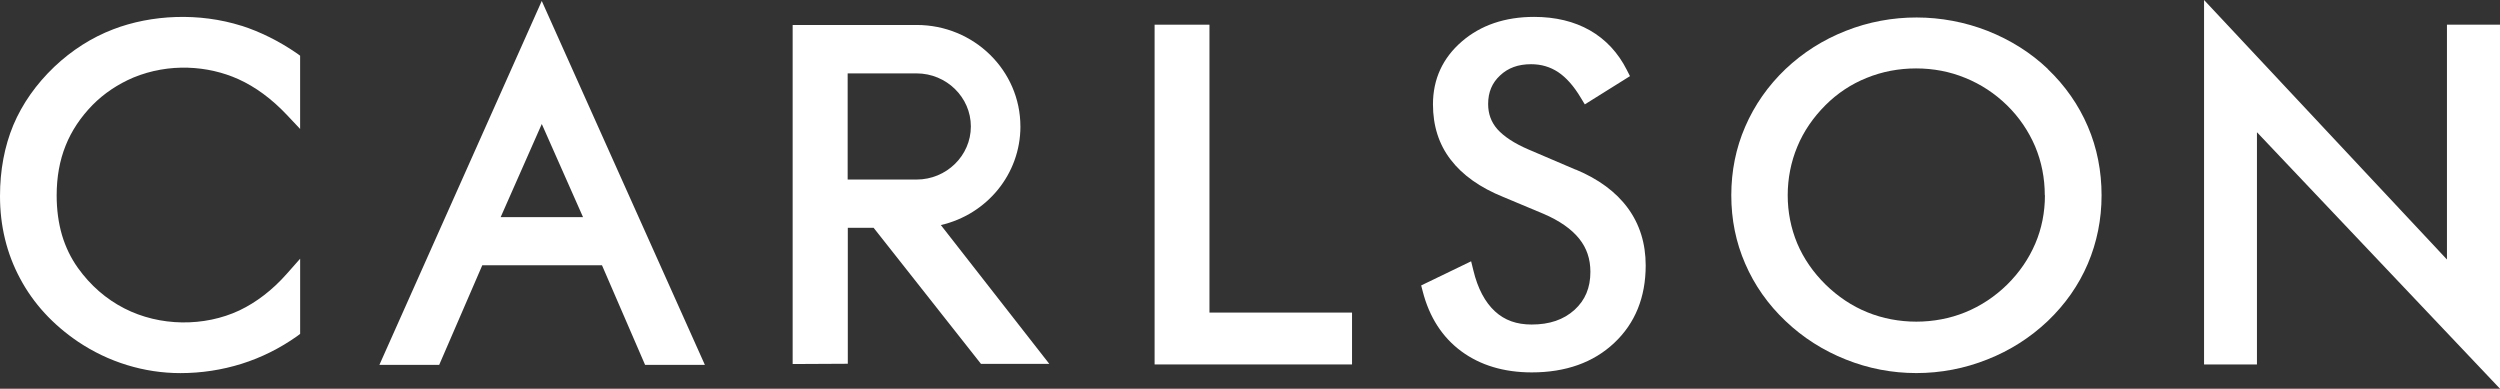
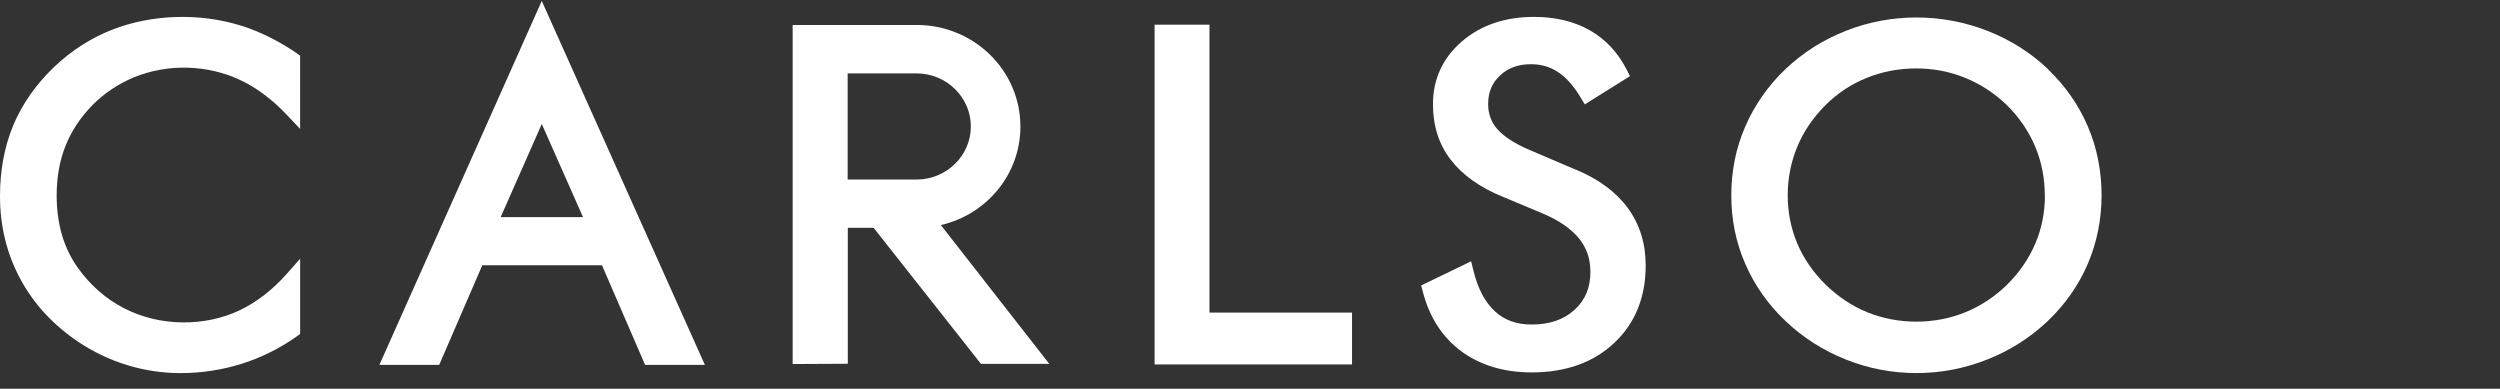
<svg xmlns="http://www.w3.org/2000/svg" width="328" height="51" viewBox="0 0 328 51" fill="none">
  <rect x="0" y="0" width="328" height="51" fill="#333333" stroke="none" />
  <path d="M49.778 47.868H57.623L63.276 34.803H78.981L84.634 47.868H92.478L71.079 0.125L49.778 47.868ZM65.687 28.488L71.082 16.269L76.493 28.488H65.687Z" fill="white" />
  <path d="M31.703 3.383H31.684C26.142 1.637 19.884 1.906 14.839 3.85C12.023 4.929 9.427 6.585 7.125 8.763C4.733 11.049 2.927 13.623 1.749 16.411C0.589 19.201 0 22.333 0 25.735C0 29.639 0.882 33.276 2.634 36.533C4.382 39.825 6.943 42.597 10.236 44.829C12.224 46.162 14.361 47.187 16.644 47.889C18.928 48.592 21.285 48.952 23.677 48.952C26.419 48.952 29.126 48.538 31.703 47.729C34.28 46.92 36.729 45.697 38.974 44.111L39.379 43.804V33.943L37.611 35.94C35.733 38.063 33.634 39.665 31.407 40.728C26.805 42.888 20.967 42.851 16.31 40.458C13.918 39.235 11.874 37.452 10.234 35.169C9.294 33.855 8.596 32.397 8.135 30.848C7.673 29.265 7.434 27.519 7.434 25.647C7.434 23.254 7.82 21.057 8.613 19.097C9.387 17.153 10.584 15.372 12.148 13.77C13.639 12.259 15.444 11.052 17.505 10.171C22.181 8.245 27.28 8.587 31.277 10.387C33.503 11.394 35.64 12.961 37.628 15.065L39.376 16.918V7.306L38.953 6.998C36.596 5.378 34.147 4.173 31.7 3.38L31.703 3.383Z" fill="white" />
  <path d="M158.681 3.239H151.483V47.815H177.386V41.011H158.681V3.239Z" fill="white" />
  <path d="M206.732 22.242V22.261L200.509 19.599C198.668 18.806 197.305 17.906 196.442 16.937C195.632 16.002 195.244 14.921 195.244 13.645C195.244 12.096 195.76 10.873 196.808 9.901C197.856 8.91 199.184 8.424 200.876 8.424C202.201 8.424 203.36 8.766 204.411 9.45C205.497 10.171 206.491 11.303 207.392 12.814L207.927 13.695L213.854 9.989L213.45 9.196C212.309 6.929 210.669 5.164 208.59 3.979C206.529 2.809 204.08 2.216 201.28 2.216C197.468 2.216 194.283 3.295 191.799 5.436C189.276 7.613 188.005 10.384 188.005 13.695C188.005 16.502 188.779 18.95 190.343 20.966C191.872 22.963 194.191 24.619 197.229 25.842L202.513 28.055C204.612 28.955 206.176 30.053 207.188 31.313C208.182 32.555 208.66 33.975 208.66 35.668C208.66 37.756 207.979 39.374 206.58 40.653C205.144 41.948 203.303 42.578 200.946 42.578C198.975 42.578 197.411 42.02 196.14 40.851C194.85 39.663 193.876 37.863 193.305 35.47L193.012 34.282L186.458 37.449L186.659 38.223C187.525 41.606 189.235 44.252 191.723 46.087C194.207 47.921 197.319 48.858 200.965 48.858C205.421 48.858 209.065 47.563 211.791 44.989C214.533 42.415 215.915 38.998 215.915 34.822C215.915 31.943 215.125 29.404 213.558 27.281C212.013 25.174 209.711 23.484 206.73 22.242H206.732Z" fill="white" />
  <path d="M268.68 9.052C266.435 6.91 263.766 5.236 260.763 4.048C254.835 1.728 248.115 1.69 242.169 4.048C239.187 5.217 236.535 6.91 234.27 9.052C231.968 11.247 230.184 13.802 228.967 16.627C227.754 19.417 227.145 22.44 227.145 25.625C227.145 28.811 227.754 31.799 228.967 34.587C230.184 37.412 231.968 39.948 234.27 42.127C236.554 44.303 239.223 45.996 242.169 47.166C245.134 48.354 248.245 48.947 251.428 48.947C254.61 48.947 257.743 48.354 260.725 47.166C263.706 45.996 266.378 44.287 268.659 42.127C270.958 39.932 272.726 37.412 273.923 34.605C275.121 31.799 275.726 28.774 275.726 25.625C275.726 22.477 275.137 19.399 273.923 16.592C272.726 13.786 270.958 11.247 268.659 9.052H268.68ZM267.021 31.978C266.174 33.956 264.941 35.756 263.339 37.34C261.718 38.923 259.878 40.146 257.836 40.974C253.823 42.61 249.017 42.61 245.004 40.974C242.997 40.164 241.137 38.923 239.5 37.321C237.879 35.719 236.627 33.9 235.799 31.94C234.971 29.962 234.547 27.82 234.547 25.623C234.547 23.425 234.971 21.233 235.818 19.217C236.646 17.22 237.898 15.402 239.5 13.799C241.064 12.235 242.888 11.028 244.911 10.219C246.937 9.391 249.128 8.977 251.392 8.977C253.657 8.977 255.829 9.391 257.836 10.219C259.88 11.046 261.721 12.253 263.323 13.818C264.906 15.367 266.139 17.183 267.005 19.198C267.852 21.214 268.276 23.375 268.276 25.623H268.295C268.295 27.855 267.871 29.997 267.024 31.975L267.021 31.978Z" fill="white" />
-   <path d="M321.041 3.239V34.047L289.172 0V47.815H296.112V17.348L328 51V3.239H321.041Z" fill="white" />
  <path d="M133.877 16.592C133.877 9.249 127.784 3.276 120.271 3.276H103.996V47.761L111.232 47.724V29.89H114.621L128.705 47.742H137.67L123.44 29.529C129.498 28.125 133.88 22.835 133.88 16.59L133.877 16.592ZM111.213 23.556V9.629H120.252C124.173 9.629 127.377 12.761 127.377 16.592C127.377 20.424 124.173 23.556 120.252 23.556H111.213Z" fill="white" />
</svg>